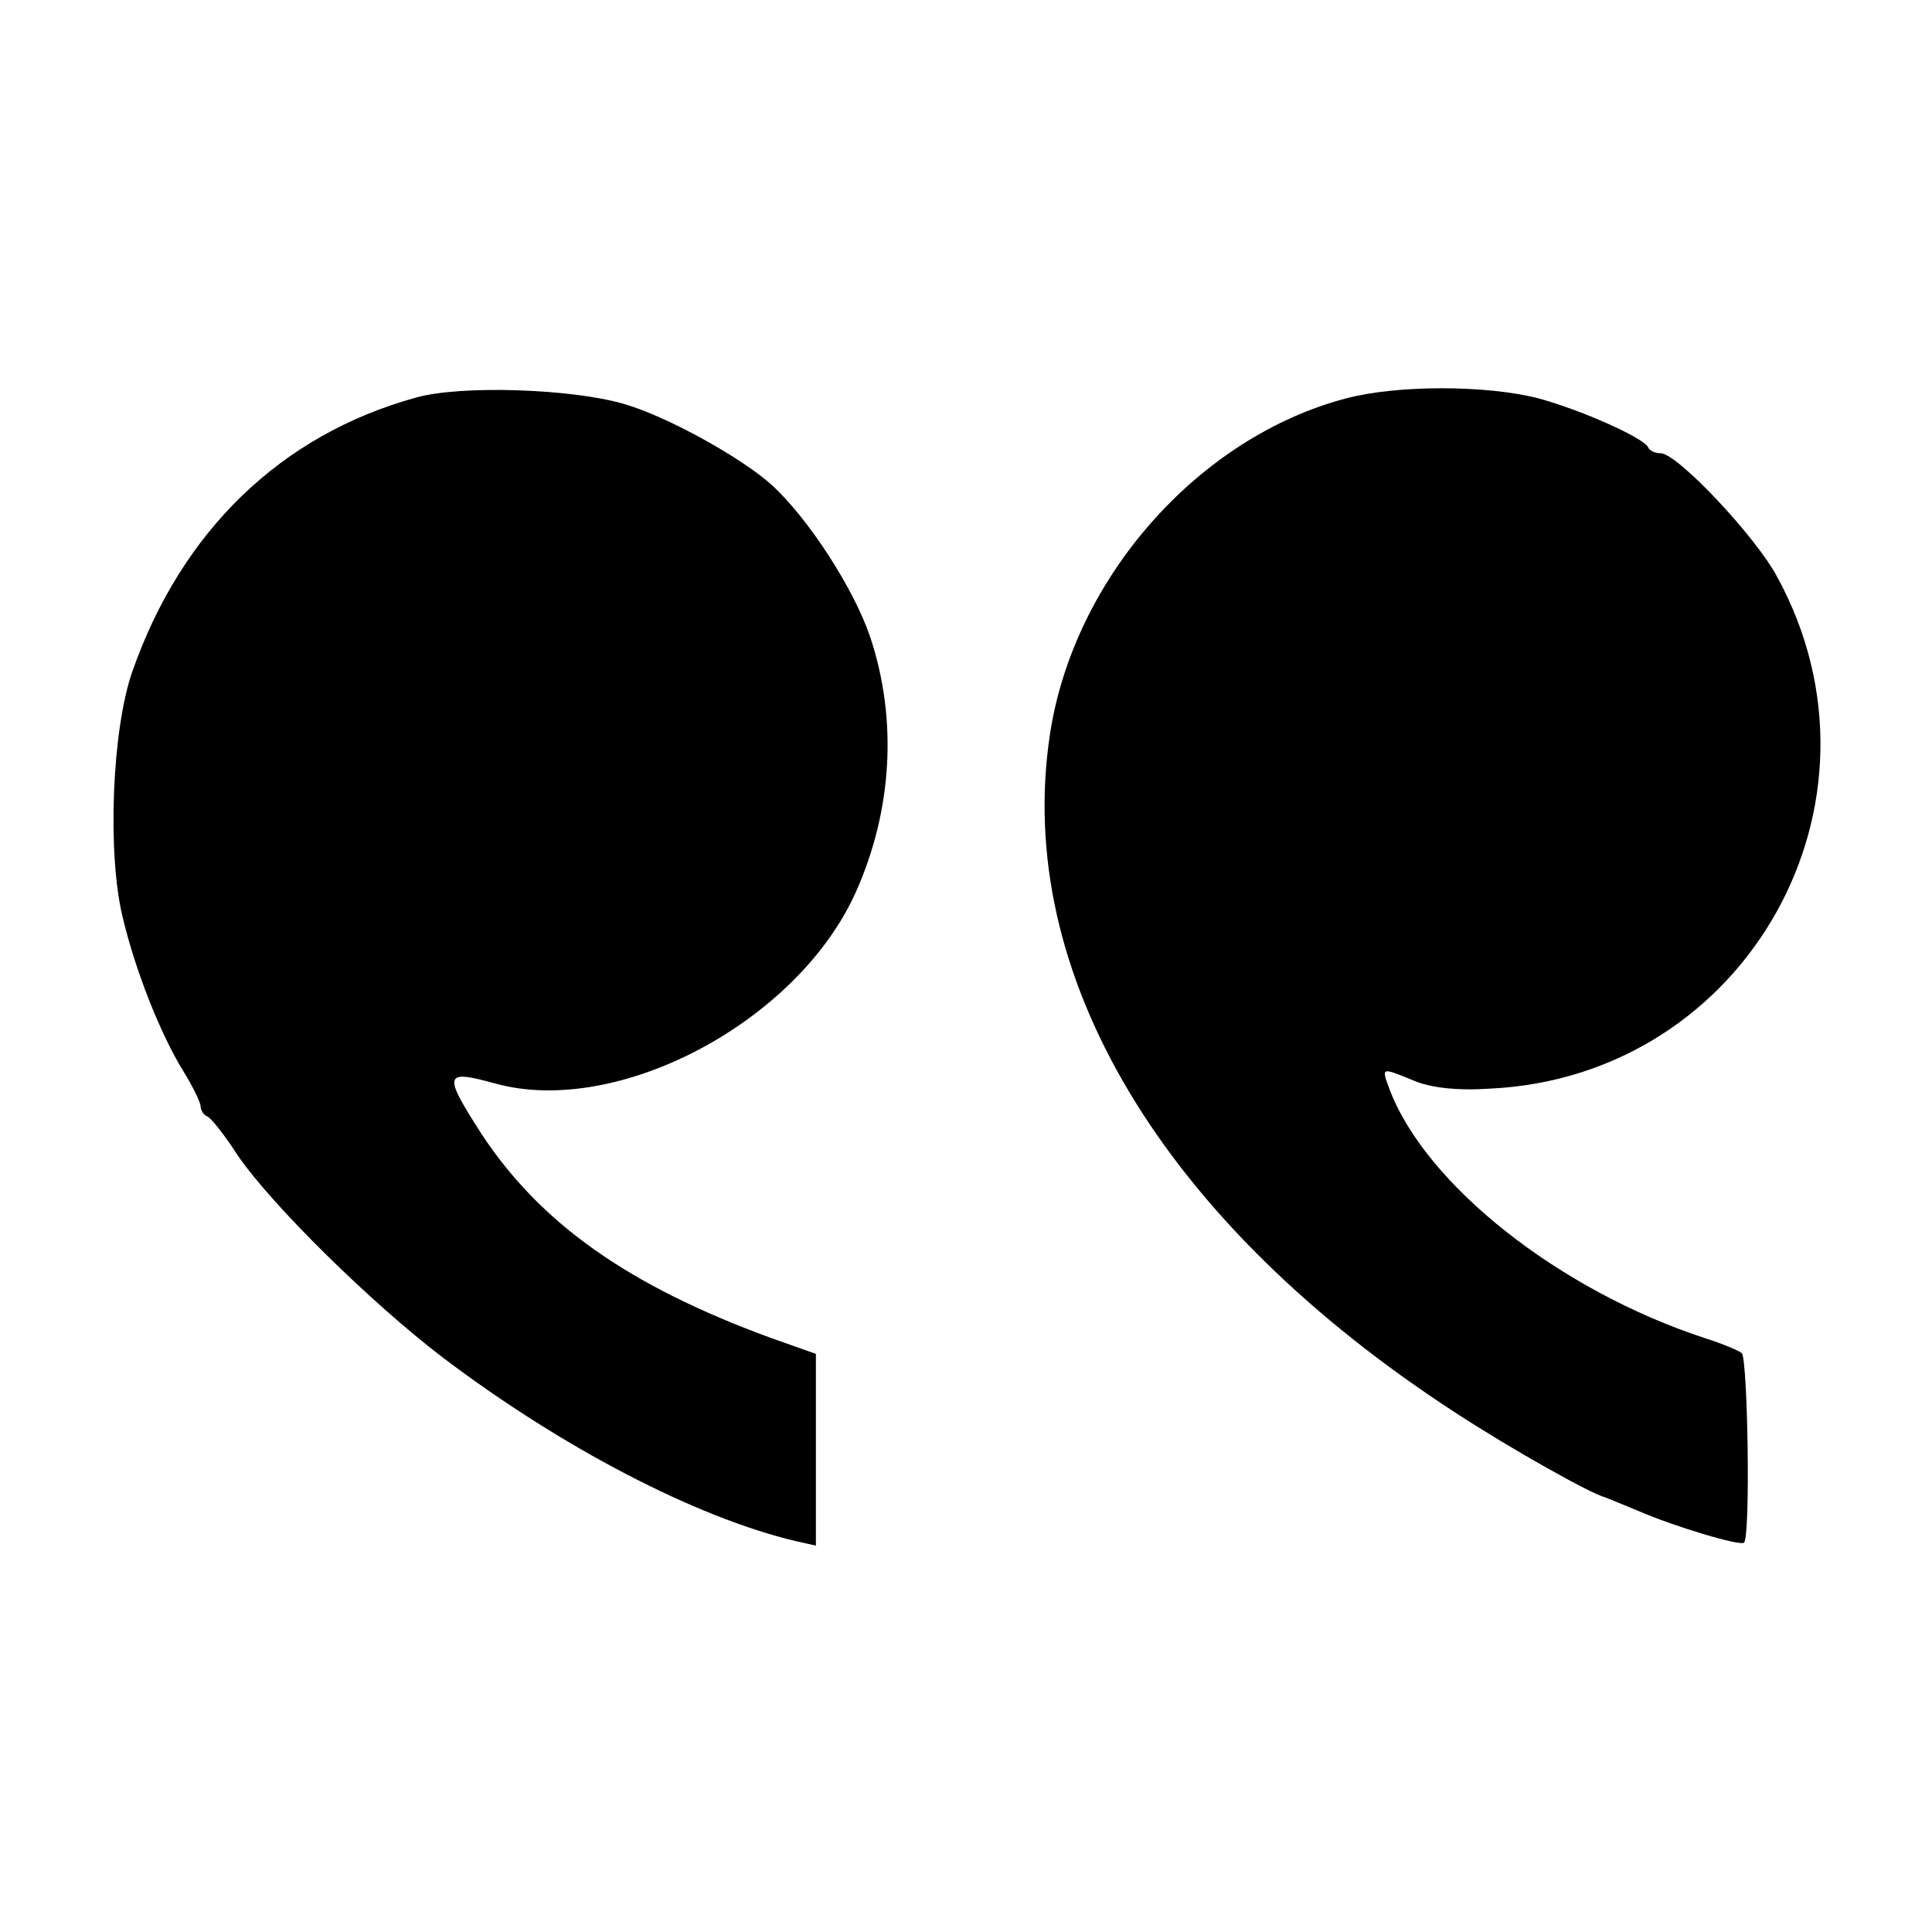
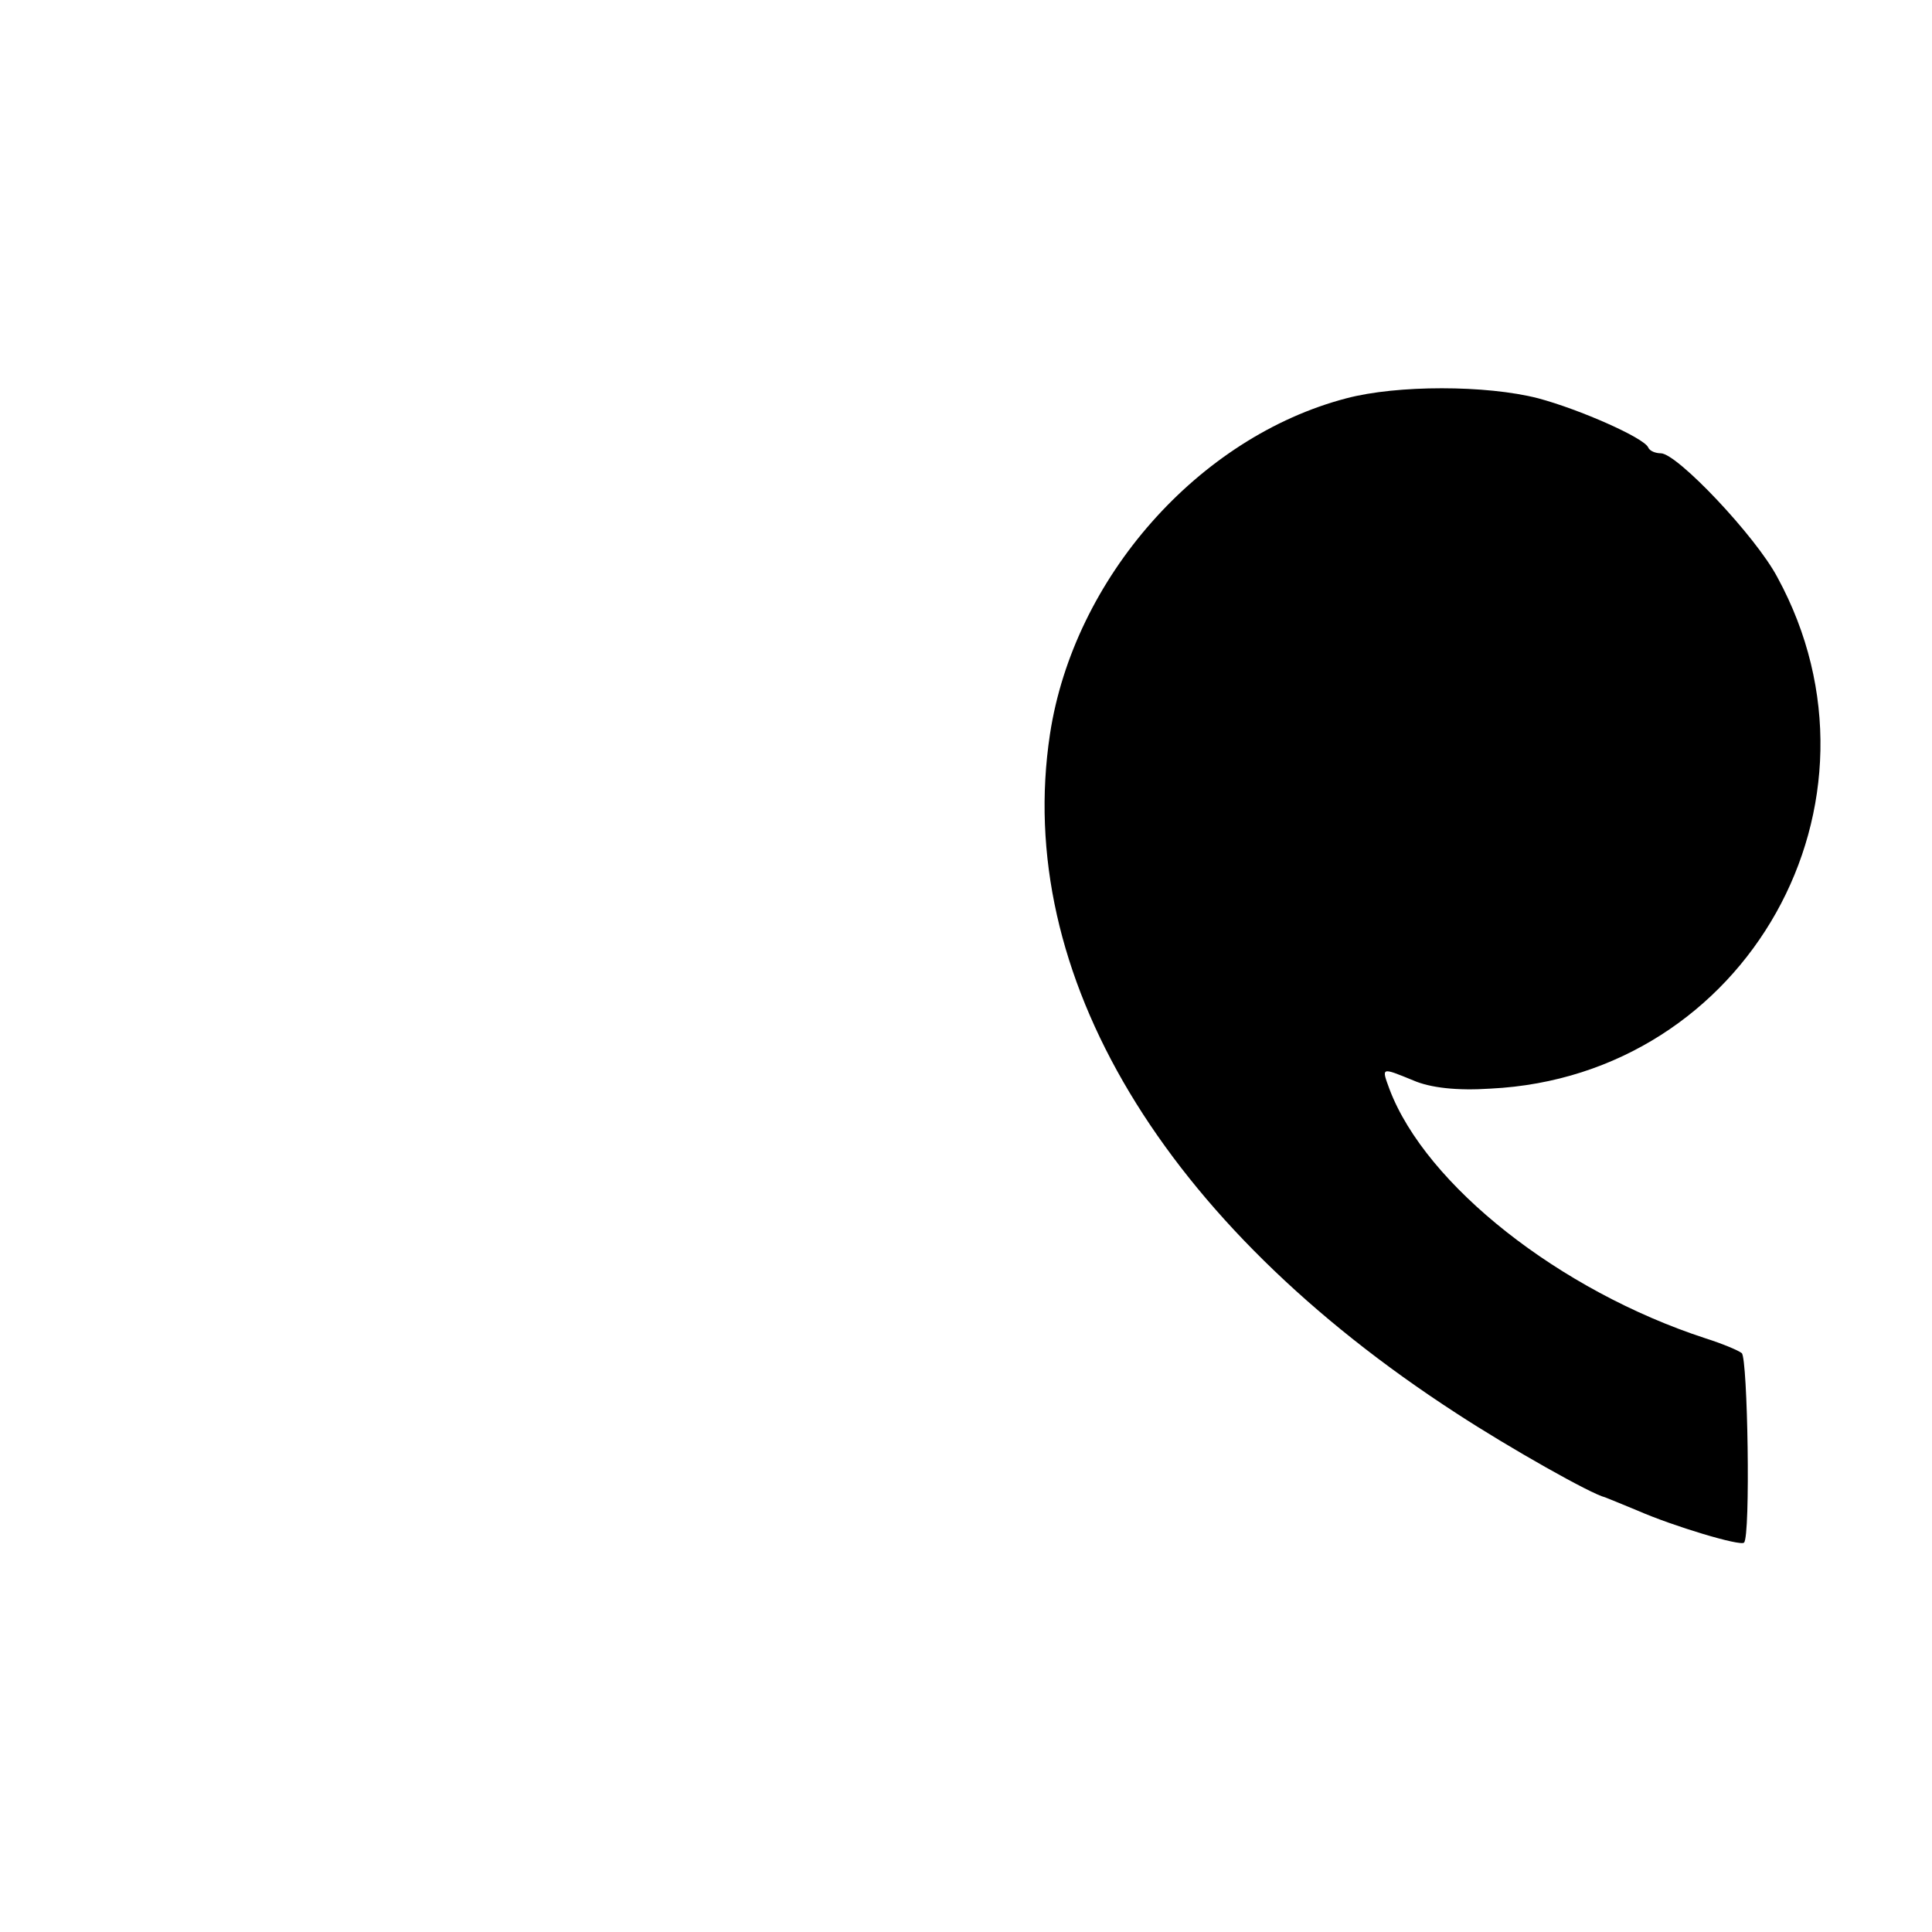
<svg xmlns="http://www.w3.org/2000/svg" version="1.0" width="260pt" height="260pt" viewBox="0 0 260 260" preserveAspectRatio="xMidYMid meet">
  <g transform="translate(0,260) scale(0.1,-0.1)" fill="#000000" stroke="none">
-     <path d="M560 2065 c-182 -50 -316 -180 -382 -369 -27 -77 -34 -243 -13 -330 17 -72 51 -158 82 -208 13 -21 23 -42 23 -47 0 -5 4 -11 8 -13 5 -1 24 -25 42 -53 46 -67 179 -198 276 -272 160 -121 340 -215 475 -247 l27 -6 0 129 0 129 -62 22 c-191 70 -309 154 -388 274 -52 81 -51 87 18 68 165 -46 408 83 486 258 49 110 56 232 19 343 -22 65 -83 159 -132 204 -41 37 -140 92 -198 109 -70 21 -221 26 -281 9z" />
    <path d="M1812 2064 c-199 -52 -367 -242 -399 -452 -49 -323 152 -658 547 -914 72 -47 182 -109 200 -113 3 -1 22 -9 44 -18 48 -21 138 -48 143 -43 9 8 5 248 -3 255 -5 4 -27 13 -49 20 -196 64 -376 206 -425 335 -11 30 -12 30 32 12 23 -10 59 -14 104 -11 345 17 551 385 386 688 -29 55 -135 167 -157 167 -7 0 -15 3 -17 8 -6 13 -92 51 -148 66 -70 18 -190 18 -258 0z" />
  </g>
</svg>